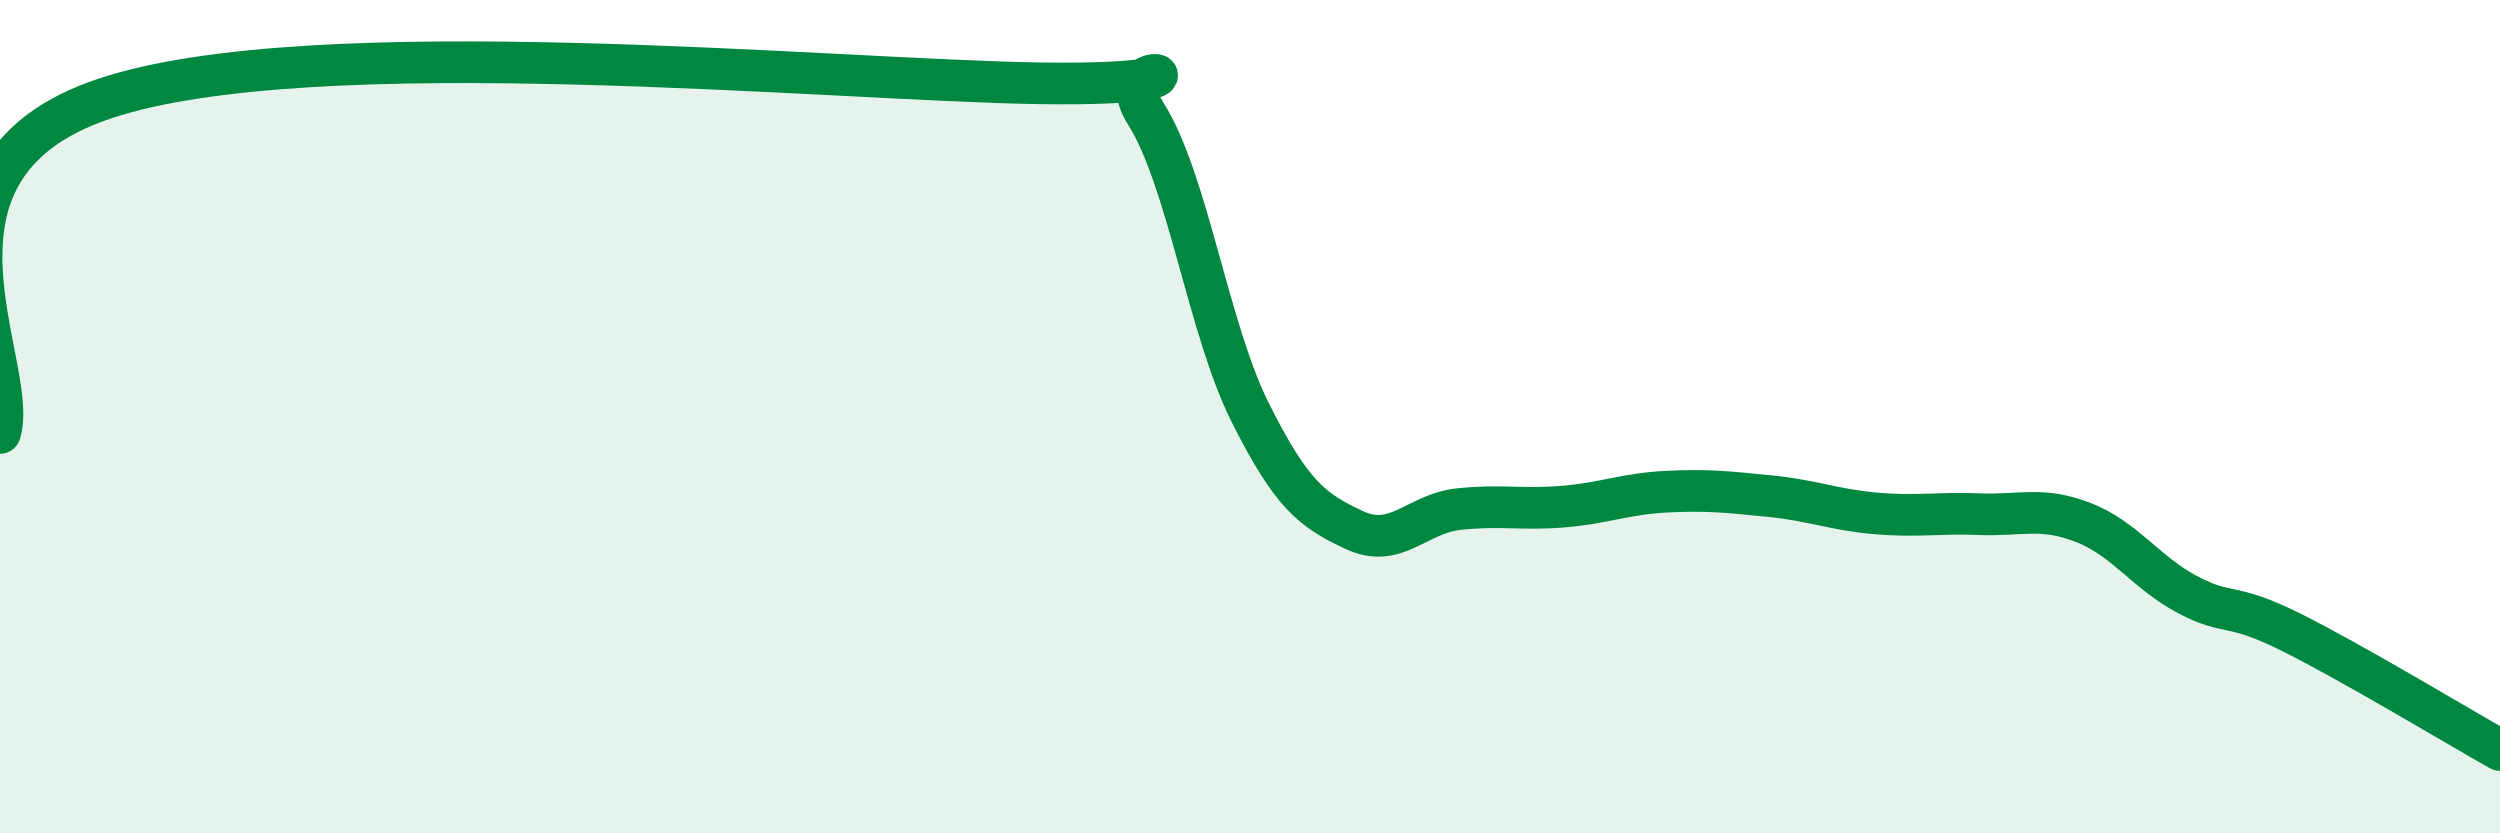
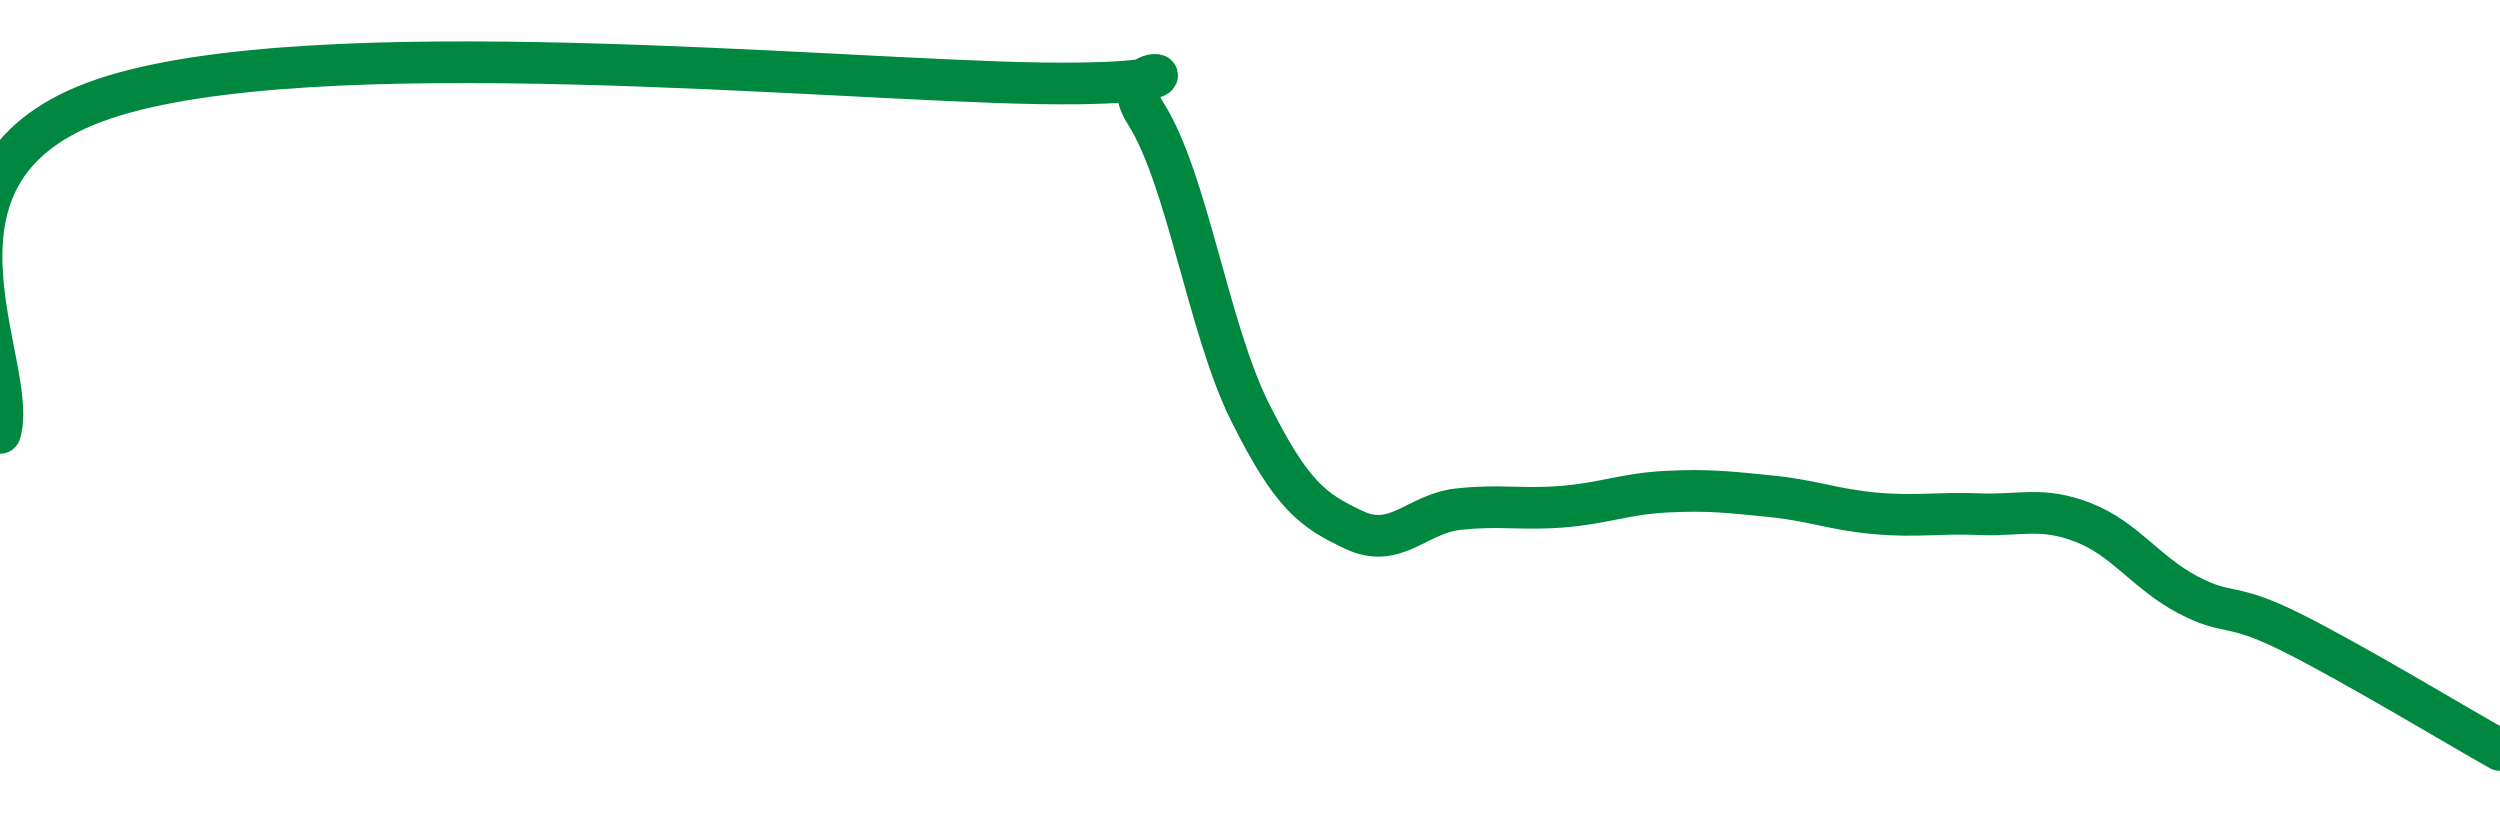
<svg xmlns="http://www.w3.org/2000/svg" width="60" height="20" viewBox="0 0 60 20">
-   <path d="M 0,10.39 C 0.5,8.79 -2.5,4.05 2.5,2.37 C 7.5,0.69 20,1.93 25,2 C 30,2.07 26.5,1.15 27.5,2.73 C 28.5,4.31 29,7.89 30,9.89 C 31,11.89 31.5,12.25 32.5,12.72 C 33.5,13.19 34,12.33 35,12.22 C 36,12.11 36.5,12.24 37.5,12.16 C 38.5,12.08 39,11.85 40,11.8 C 41,11.75 41.5,11.81 42.5,11.91 C 43.5,12.01 44,12.23 45,12.32 C 46,12.41 46.5,12.3 47.5,12.34 C 48.5,12.38 49,12.15 50,12.54 C 51,12.93 51.5,13.74 52.5,14.27 C 53.5,14.8 53.5,14.43 55,15.18 C 56.5,15.93 59,17.44 60,18L60 20L0 20Z" fill="#008740" opacity="0.1" stroke-linecap="round" stroke-linejoin="round" />
  <path d="M 0,10.39 C 0.5,8.79 -2.5,4.05 2.5,2.37 C 7.5,0.69 20,1.93 25,2 C 30,2.07 26.5,1.15 27.5,2.73 C 28.5,4.31 29,7.89 30,9.89 C 31,11.89 31.5,12.25 32.5,12.72 C 33.5,13.19 34,12.33 35,12.22 C 36,12.11 36.5,12.24 37.5,12.16 C 38.5,12.08 39,11.85 40,11.8 C 41,11.75 41.5,11.81 42.5,11.91 C 43.5,12.01 44,12.23 45,12.32 C 46,12.41 46.5,12.3 47.5,12.34 C 48.5,12.38 49,12.15 50,12.54 C 51,12.93 51.5,13.74 52.5,14.27 C 53.5,14.8 53.5,14.43 55,15.18 C 56.5,15.93 59,17.44 60,18" stroke="#008740" stroke-width="1" fill="none" stroke-linecap="round" stroke-linejoin="round" />
</svg>